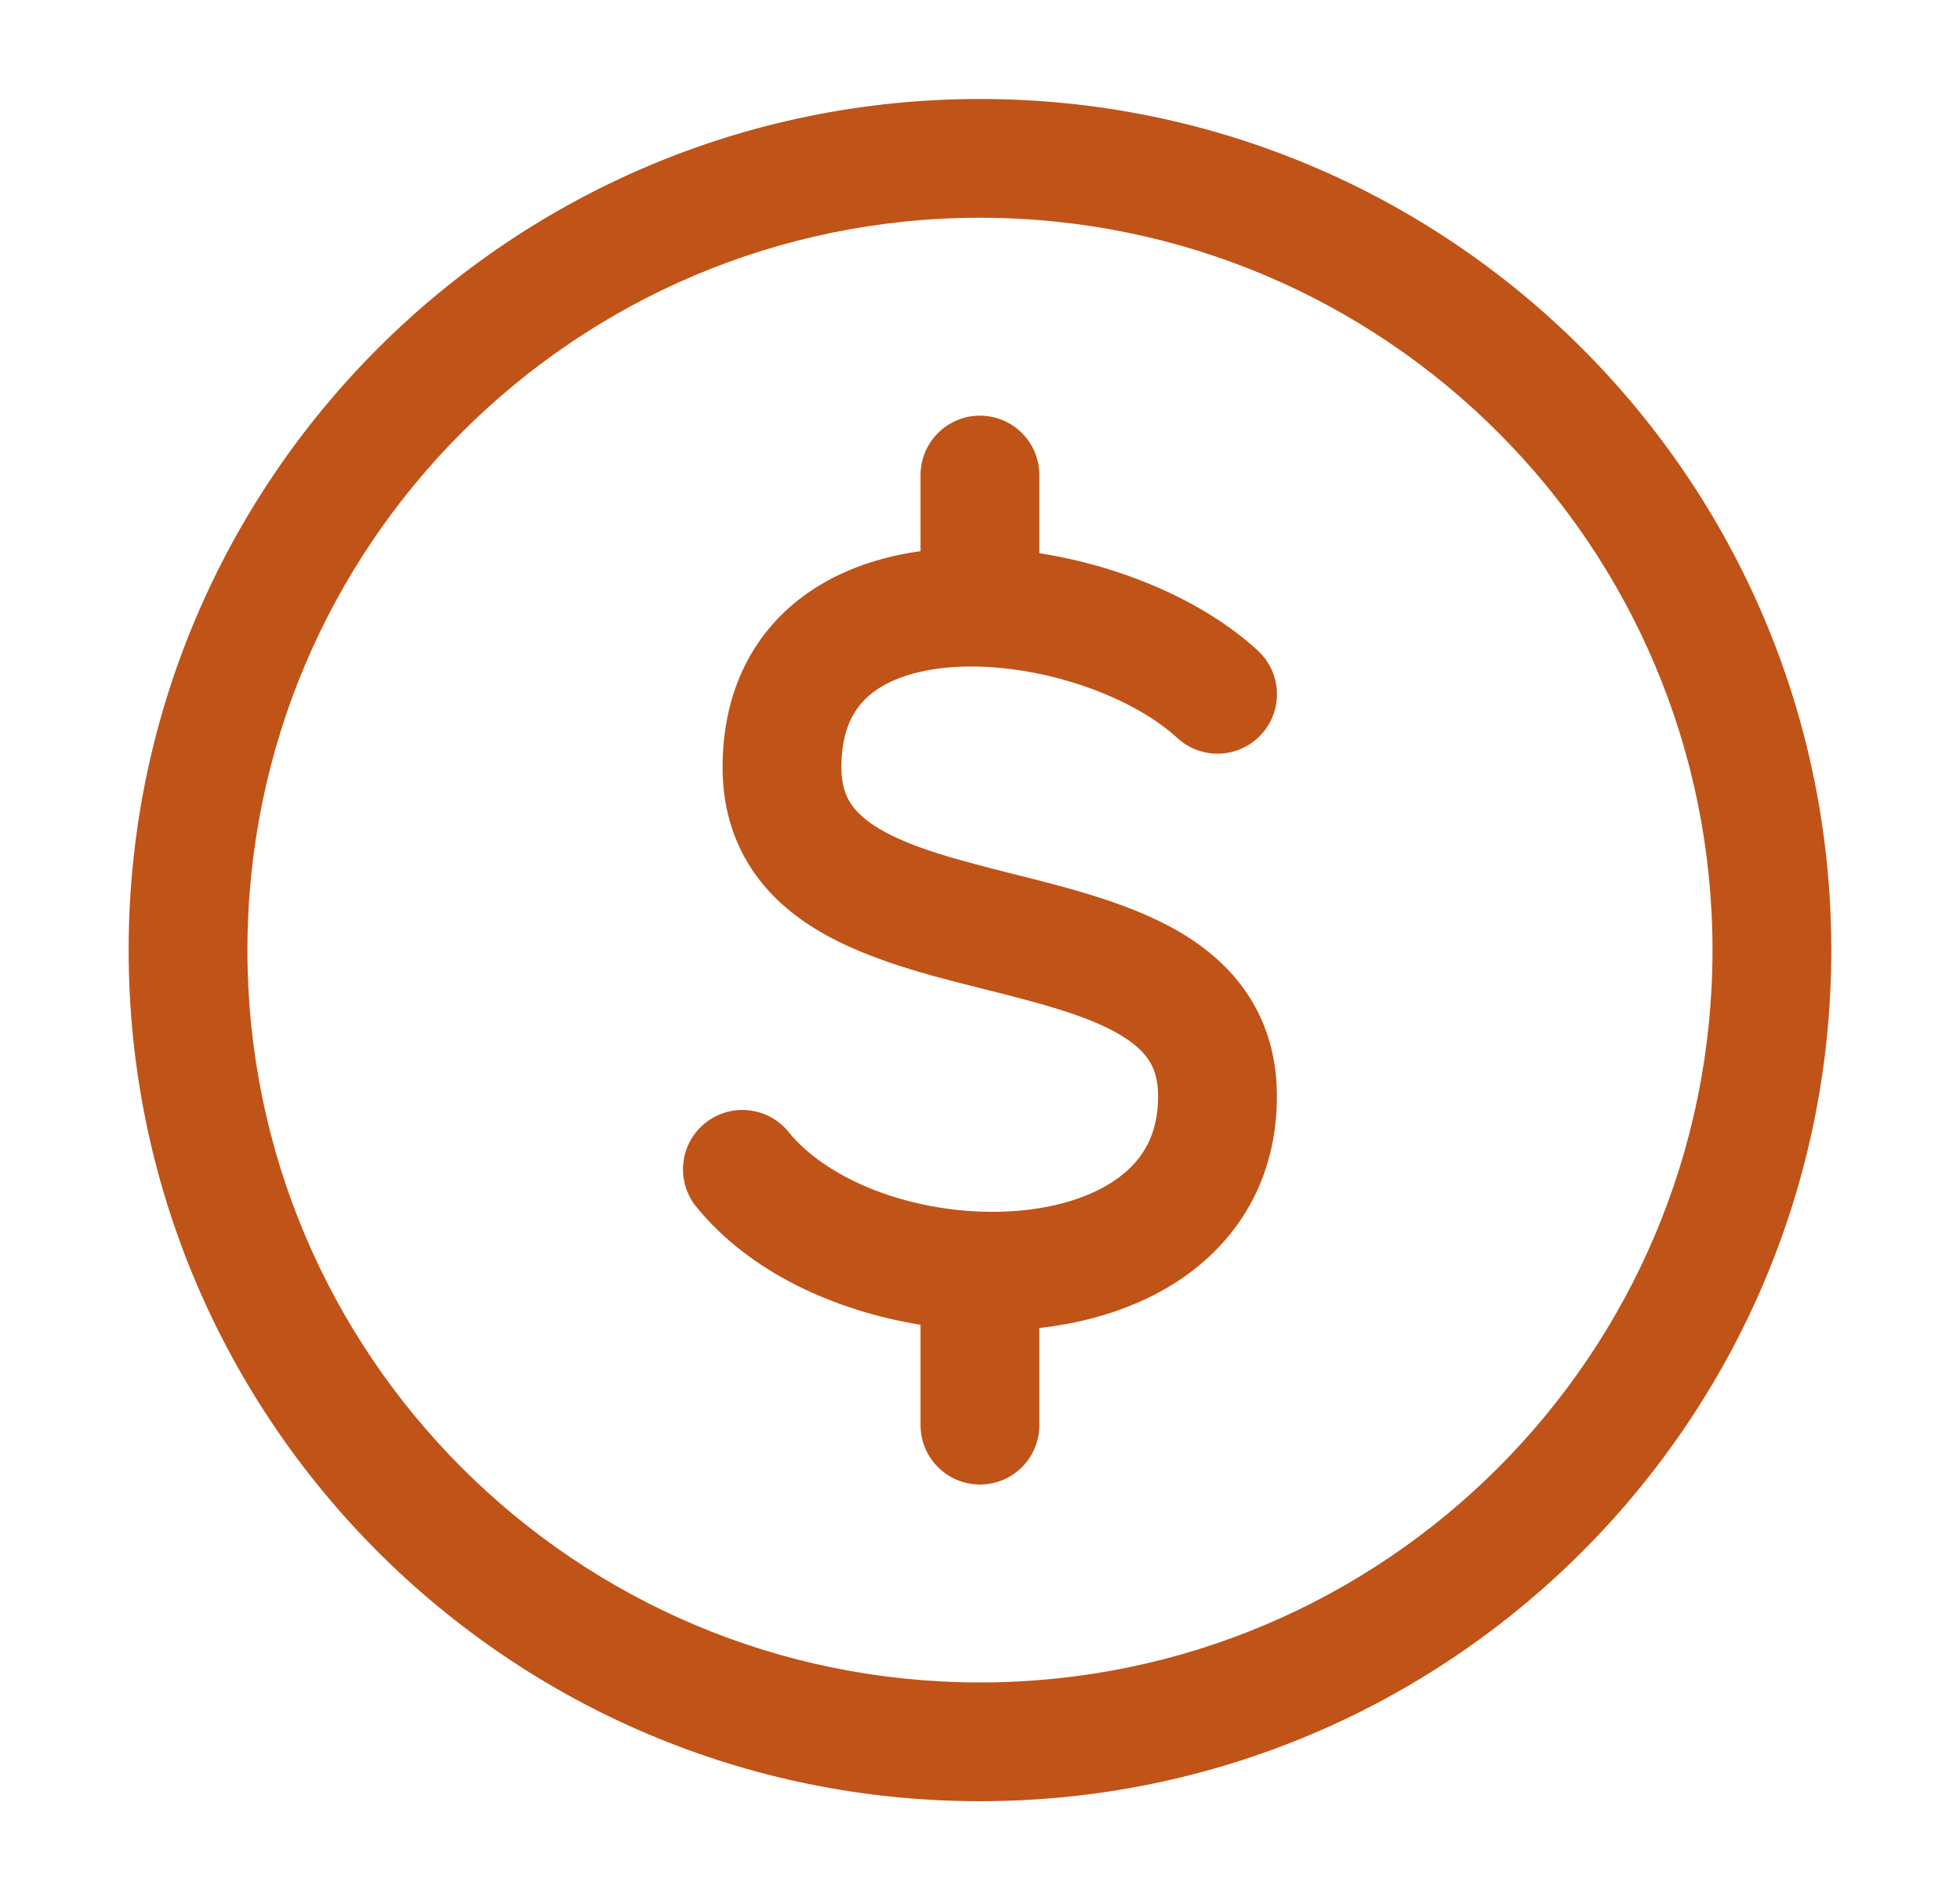
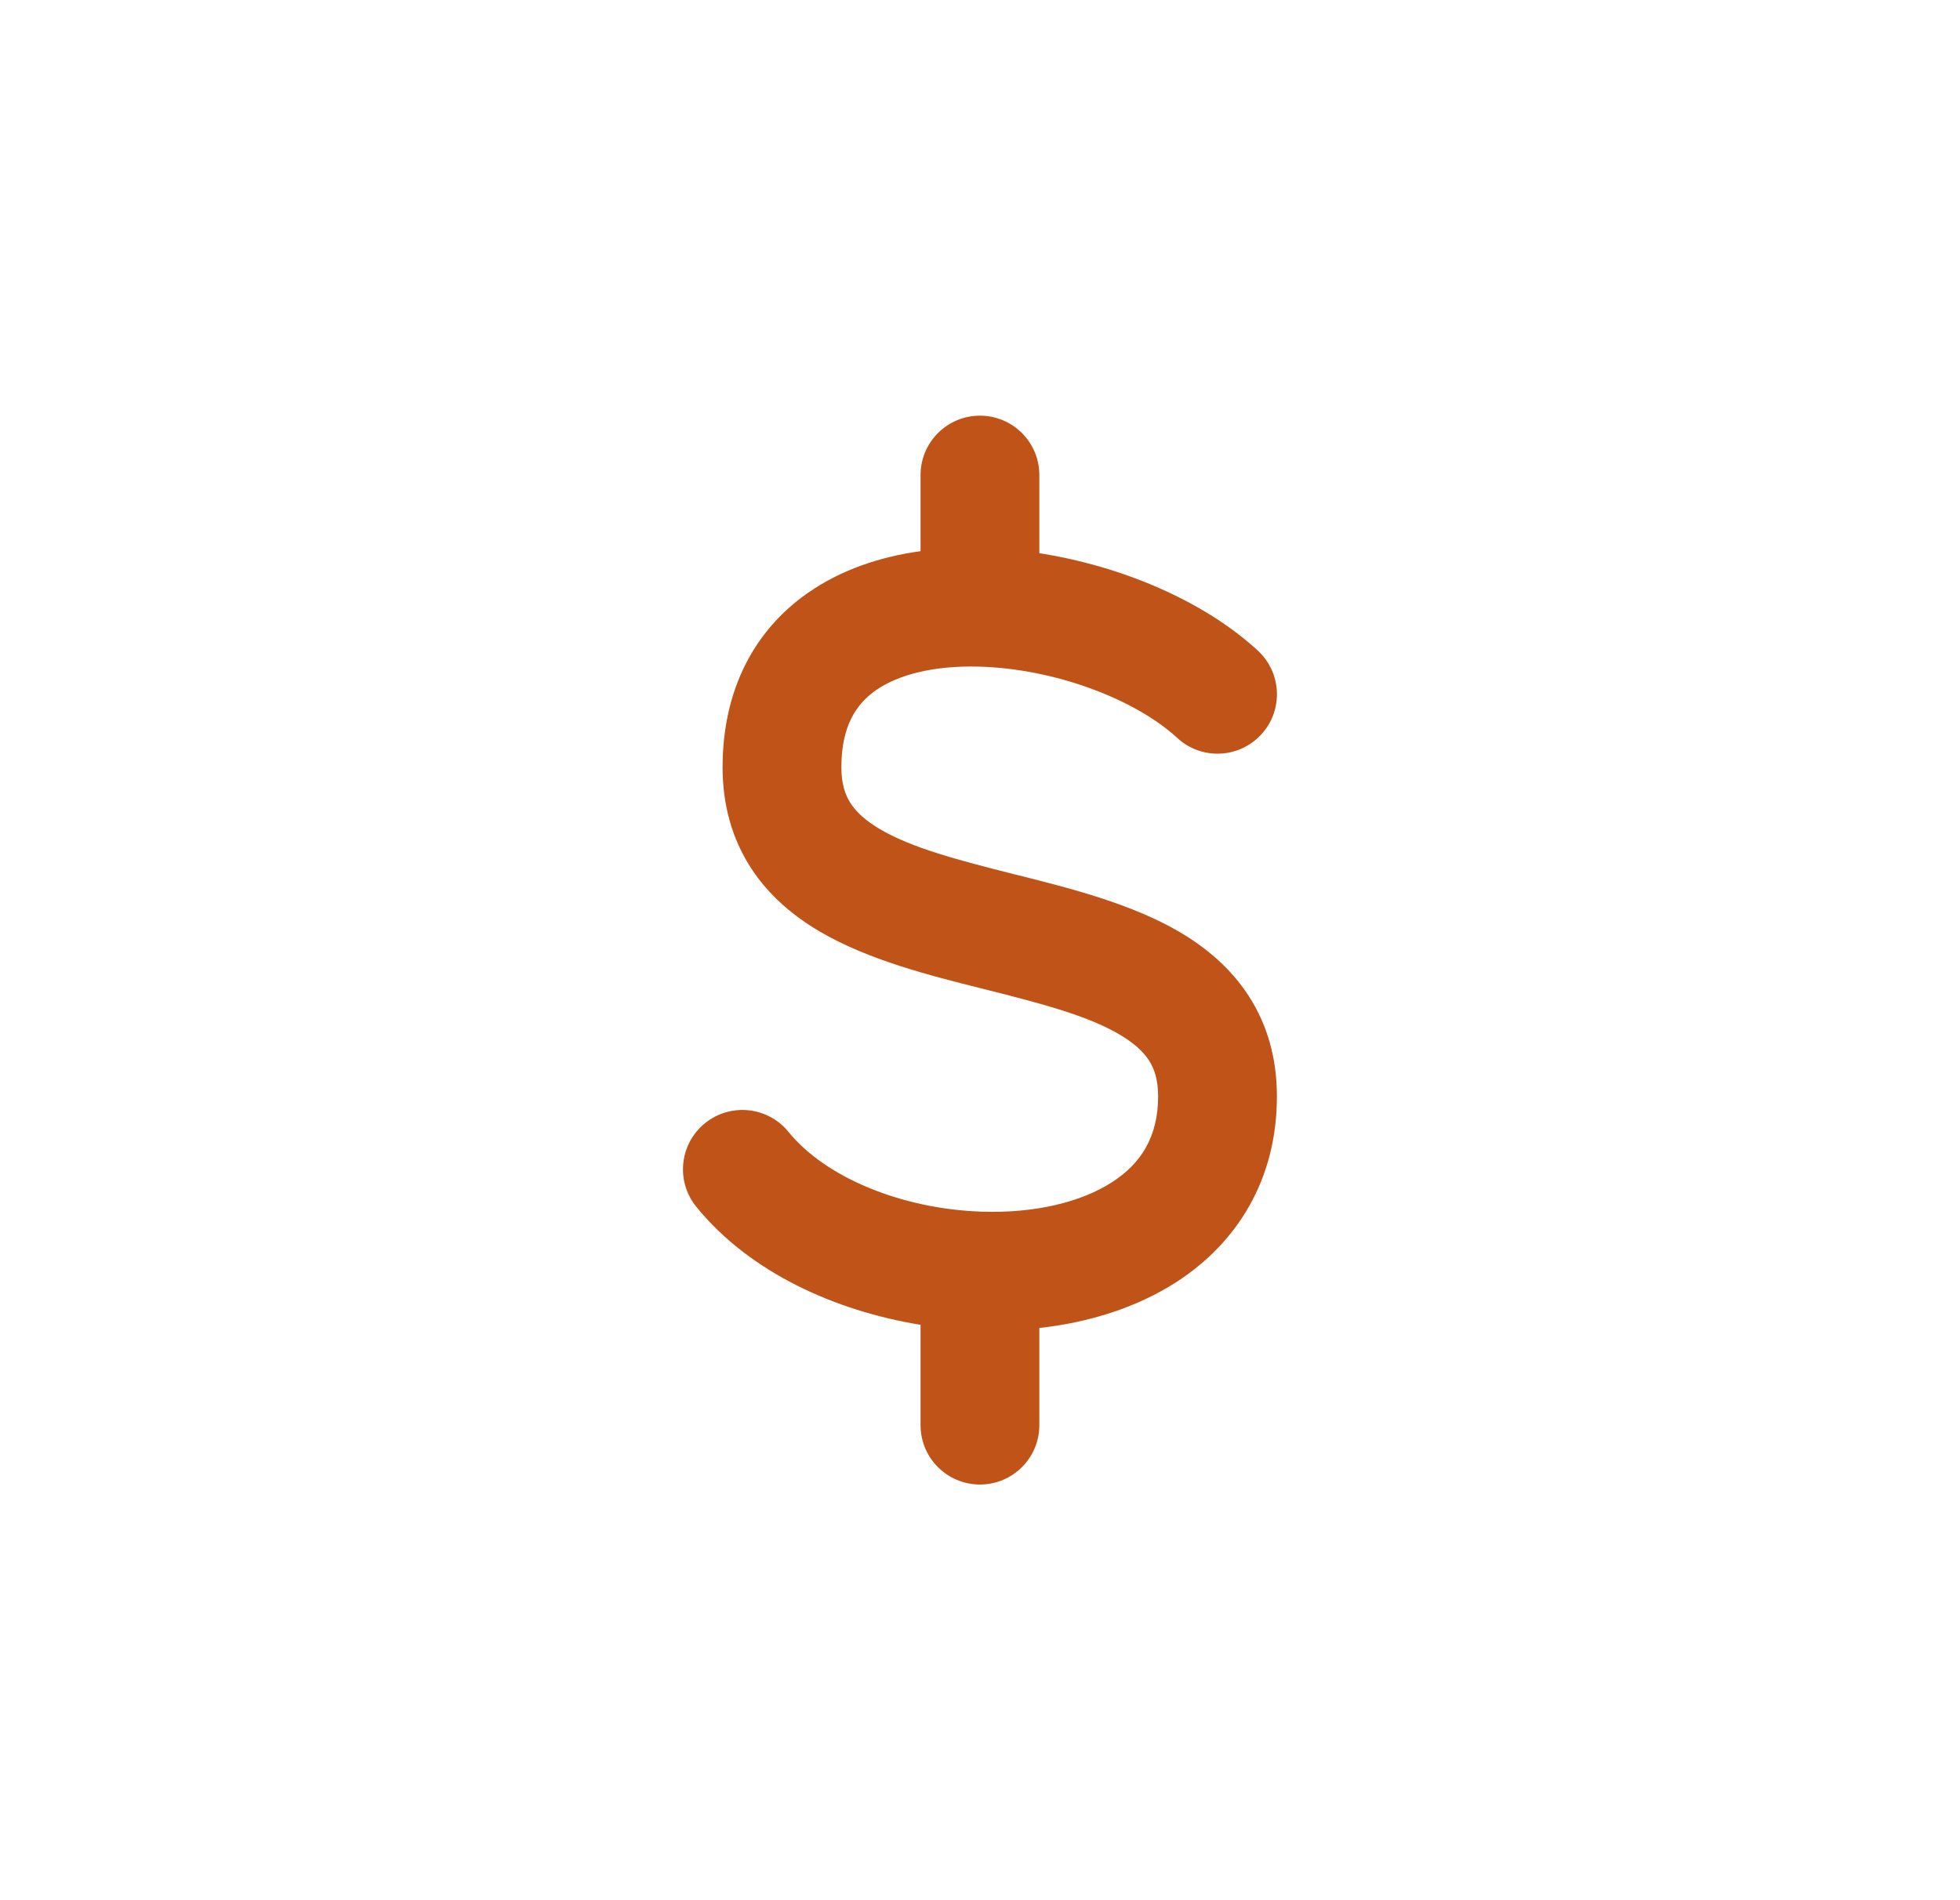
<svg xmlns="http://www.w3.org/2000/svg" width="33" height="32" viewBox="0 0 33 32" fill="none">
  <g id="Dollar">
    <g id="Union">
      <path fill-rule="evenodd" clip-rule="evenodd" d="M17.499 8C17.499 7.448 17.052 7 16.499 7C15.947 7 15.499 7.448 15.499 8V9.282C14.825 9.375 14.164 9.592 13.6 9.986C12.698 10.617 12.166 11.619 12.166 12.923C12.166 13.56 12.328 14.127 12.641 14.613C12.949 15.089 13.368 15.432 13.805 15.689C14.618 16.166 15.653 16.427 16.513 16.643L16.589 16.662C17.547 16.903 18.308 17.104 18.847 17.42C19.098 17.567 19.251 17.714 19.345 17.858C19.432 17.993 19.499 18.176 19.499 18.462C19.499 19.15 19.205 19.598 18.724 19.908C18.2 20.247 17.419 20.434 16.532 20.405C15.171 20.36 13.893 19.823 13.276 19.062C12.928 18.633 12.298 18.568 11.869 18.916C11.44 19.264 11.375 19.893 11.723 20.322C12.62 21.428 14.062 22.077 15.499 22.31V24C15.499 24.552 15.947 25 16.499 25C17.052 25 17.499 24.552 17.499 24V22.364C18.323 22.272 19.13 22.027 19.81 21.588C20.818 20.936 21.499 19.878 21.499 18.462C21.499 17.824 21.338 17.257 21.024 16.772C20.716 16.296 20.297 15.952 19.86 15.695C19.047 15.218 18.012 14.958 17.152 14.741L17.077 14.723C16.118 14.481 15.357 14.281 14.818 13.965C14.568 13.818 14.414 13.671 14.321 13.527C14.234 13.392 14.166 13.209 14.166 12.923C14.166 12.22 14.421 11.853 14.746 11.625C15.122 11.362 15.718 11.207 16.474 11.226C17.762 11.258 19.121 11.78 19.821 12.427C20.227 12.802 20.86 12.776 21.234 12.37C21.609 11.965 21.584 11.332 21.178 10.957C20.267 10.117 18.88 9.532 17.499 9.316V8Z" fill="#C05317" />
-       <path fill-rule="evenodd" clip-rule="evenodd" d="M16.499 1.667C8.583 1.667 2.166 8.084 2.166 16C2.166 23.916 8.583 30.333 16.499 30.333C24.415 30.333 30.833 23.916 30.833 16C30.833 8.084 24.415 1.667 16.499 1.667ZM4.166 16C4.166 9.188 9.688 3.667 16.499 3.667C23.311 3.667 28.833 9.188 28.833 16C28.833 22.811 23.311 28.333 16.499 28.333C9.688 28.333 4.166 22.811 4.166 16Z" fill="#C05317" />
    </g>
  </g>
</svg>